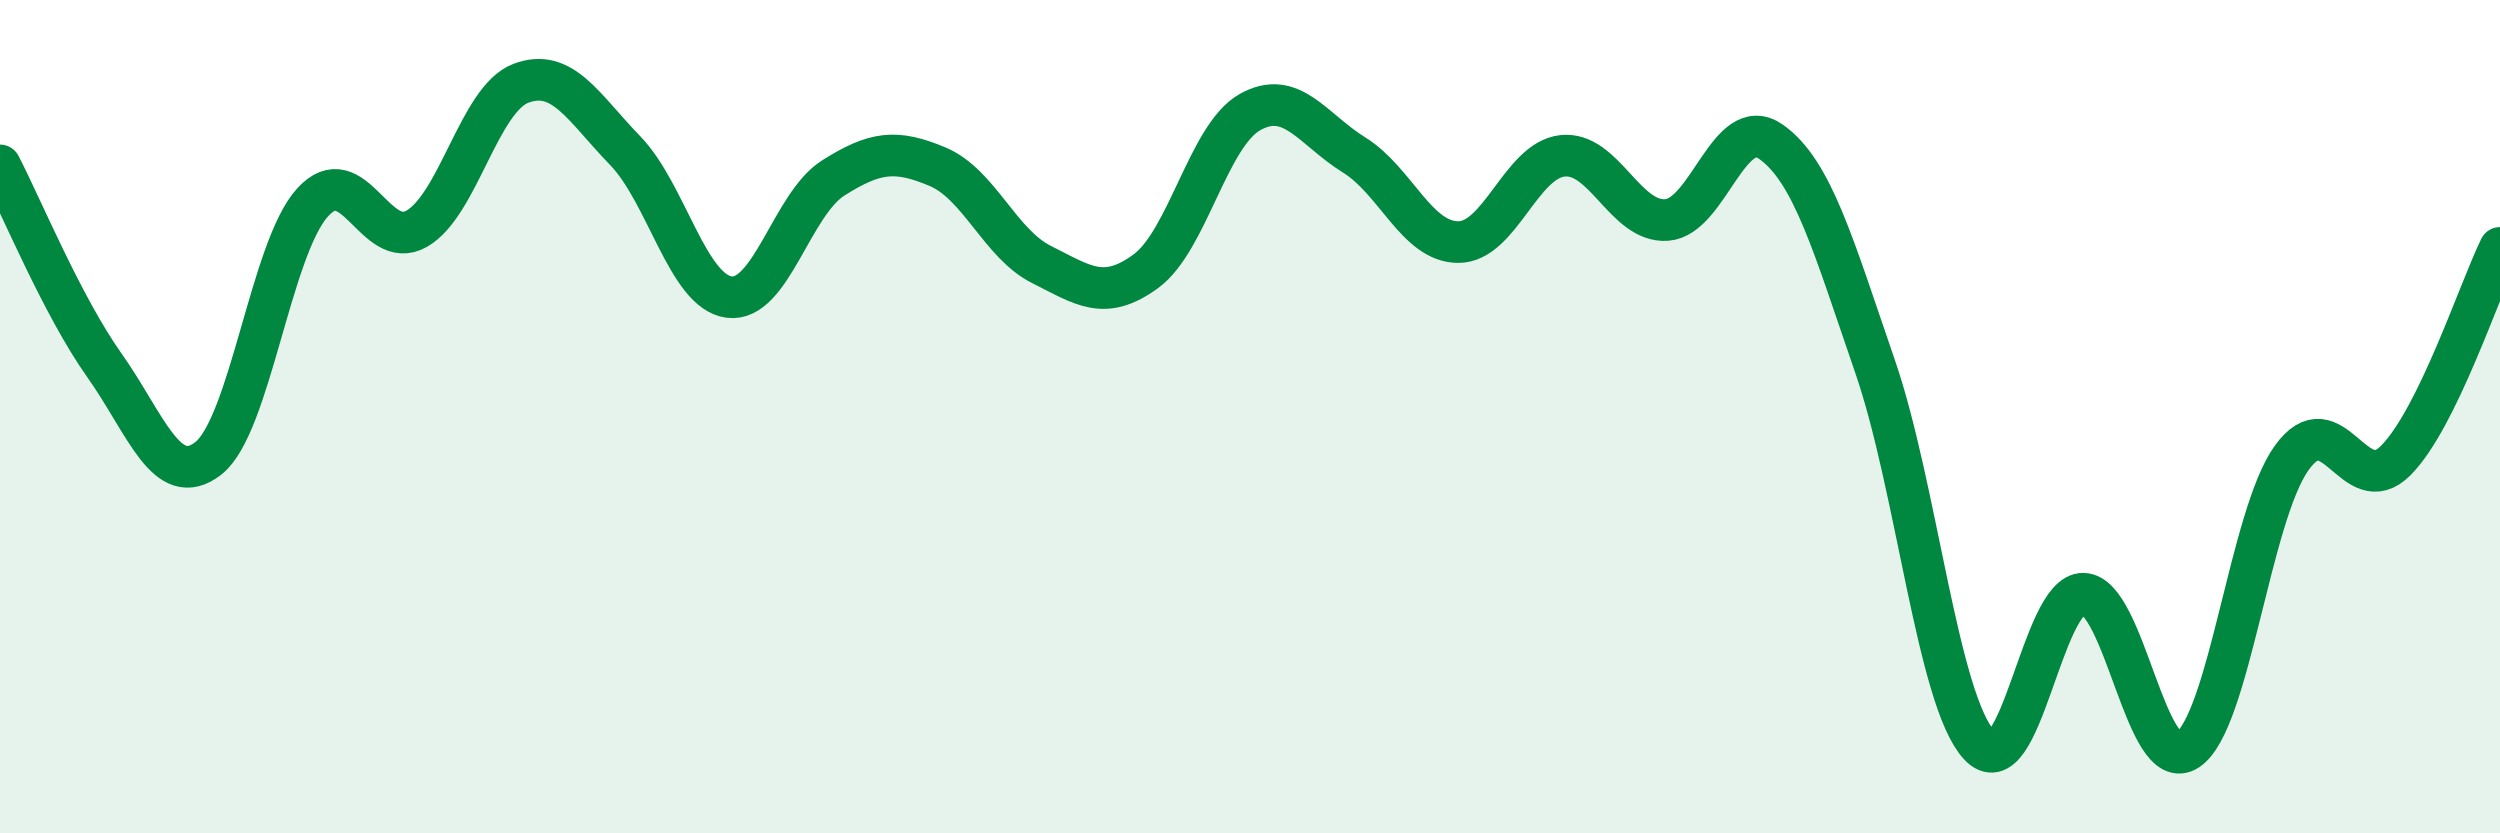
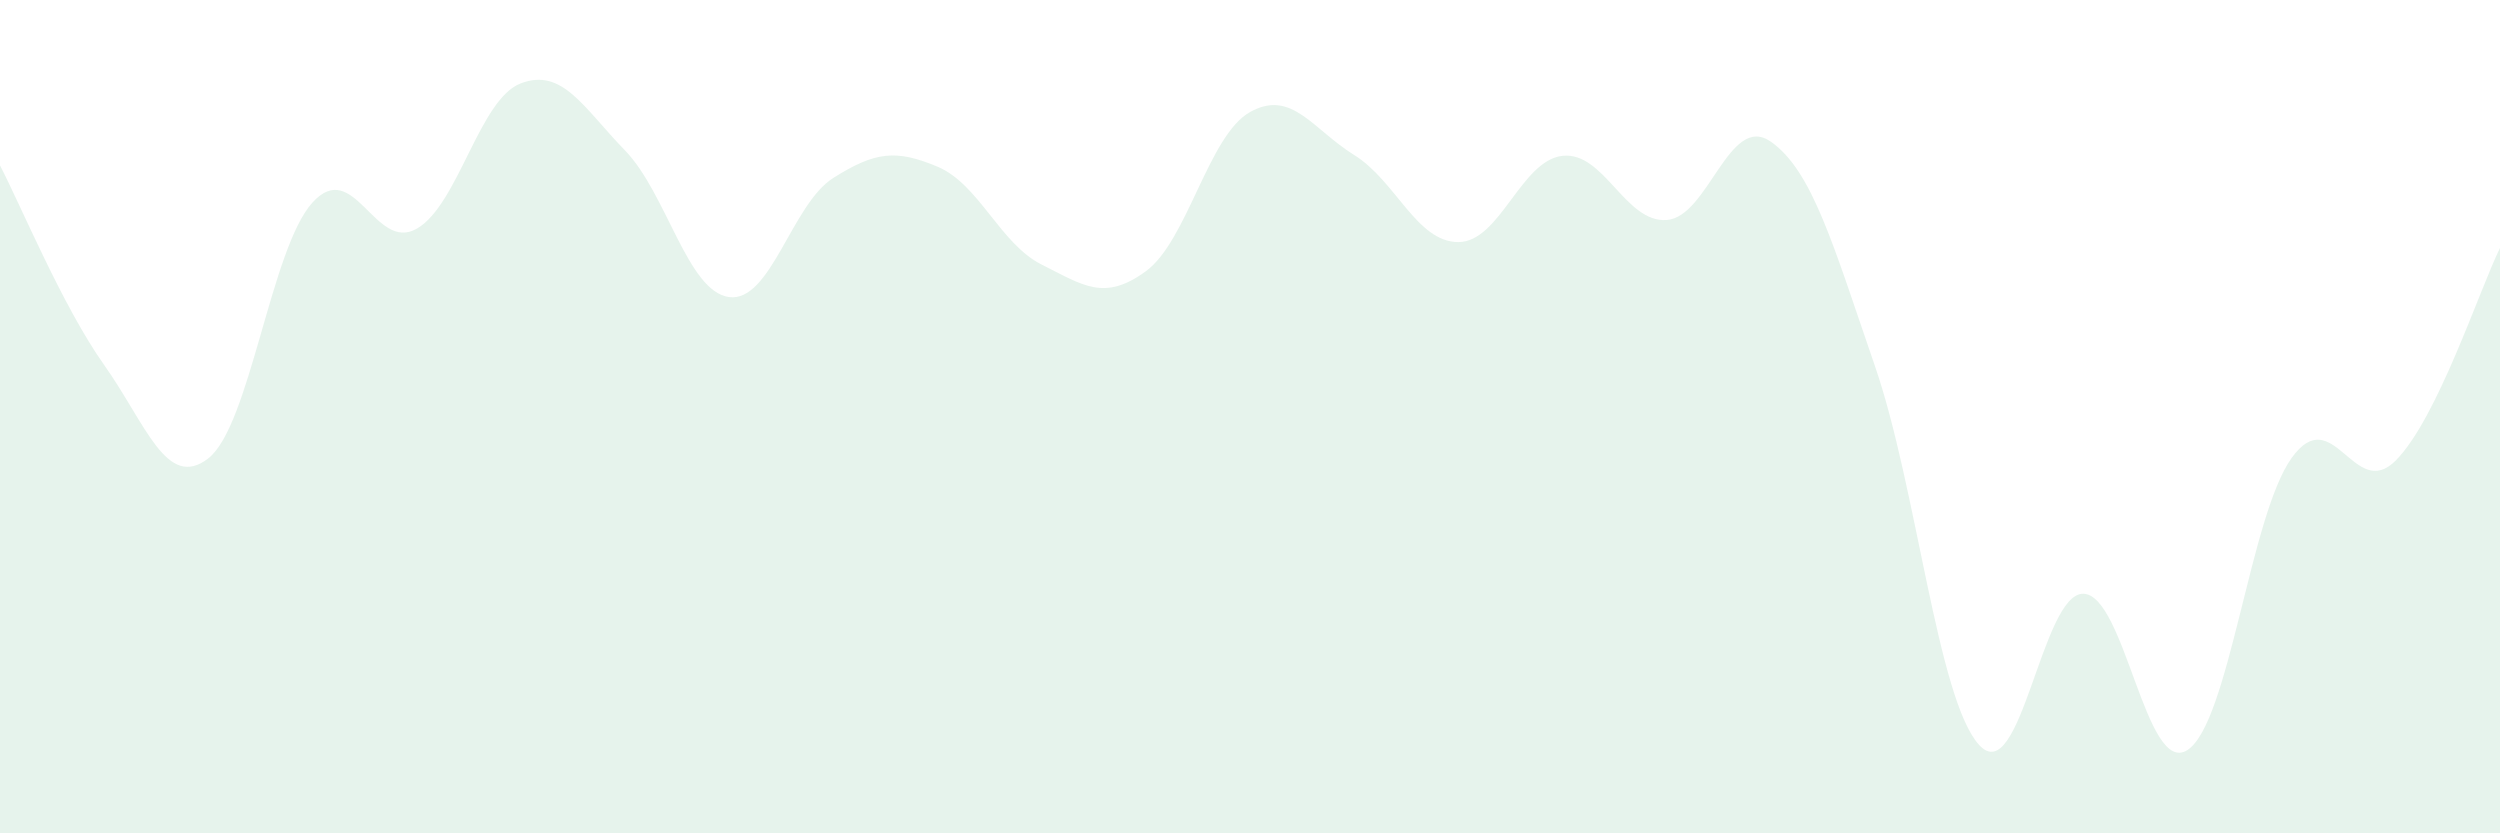
<svg xmlns="http://www.w3.org/2000/svg" width="60" height="20" viewBox="0 0 60 20">
  <path d="M 0,3.97 C 0.5,4.93 1.5,7.35 2.5,8.76 C 3.5,10.17 4,11.78 5,11 C 6,10.22 6.5,5.96 7.5,4.86 C 8.5,3.76 9,6.06 10,5.49 C 11,4.92 11.5,2.38 12.5,2 C 13.5,1.62 14,2.58 15,3.61 C 16,4.64 16.5,7 17.5,7.13 C 18.5,7.26 19,4.9 20,4.27 C 21,3.64 21.5,3.58 22.5,4 C 23.5,4.42 24,5.85 25,6.35 C 26,6.85 26.5,7.24 27.5,6.51 C 28.5,5.78 29,3.25 30,2.69 C 31,2.13 31.5,3.1 32.5,3.72 C 33.5,4.34 34,5.81 35,5.81 C 36,5.81 36.5,3.85 37.5,3.74 C 38.5,3.63 39,5.35 40,5.28 C 41,5.21 41.5,2.7 42.5,3.4 C 43.5,4.1 44,5.89 45,8.79 C 46,11.69 46.5,16.79 47.5,17.88 C 48.5,18.97 49,14.23 50,14.25 C 51,14.27 51.5,18.65 52.5,18 C 53.5,17.35 54,12.38 55,10.99 C 56,9.6 56.5,12.06 57.5,11.05 C 58.5,10.04 59.5,6.97 60,5.95L60 20L0 20Z" fill="#008740" opacity="0.1" stroke-linecap="round" stroke-linejoin="round" />
-   <path d="M 0,3.97 C 0.5,4.93 1.5,7.35 2.5,8.76 C 3.5,10.17 4,11.78 5,11 C 6,10.22 6.5,5.96 7.5,4.86 C 8.5,3.76 9,6.06 10,5.49 C 11,4.92 11.5,2.38 12.5,2 C 13.5,1.62 14,2.58 15,3.61 C 16,4.64 16.5,7 17.5,7.13 C 18.5,7.26 19,4.9 20,4.27 C 21,3.64 21.5,3.58 22.5,4 C 23.5,4.42 24,5.85 25,6.35 C 26,6.85 26.5,7.24 27.5,6.51 C 28.5,5.78 29,3.25 30,2.69 C 31,2.13 31.5,3.1 32.5,3.72 C 33.5,4.34 34,5.81 35,5.81 C 36,5.81 36.5,3.85 37.5,3.74 C 38.5,3.63 39,5.35 40,5.28 C 41,5.21 41.5,2.7 42.5,3.4 C 43.5,4.1 44,5.89 45,8.79 C 46,11.69 46.5,16.79 47.5,17.88 C 48.5,18.97 49,14.23 50,14.25 C 51,14.27 51.5,18.65 52.5,18 C 53.5,17.35 54,12.38 55,10.99 C 56,9.6 56.5,12.06 57.5,11.05 C 58.5,10.04 59.5,6.97 60,5.95" stroke="#008740" stroke-width="1" fill="none" stroke-linecap="round" stroke-linejoin="round" />
</svg>